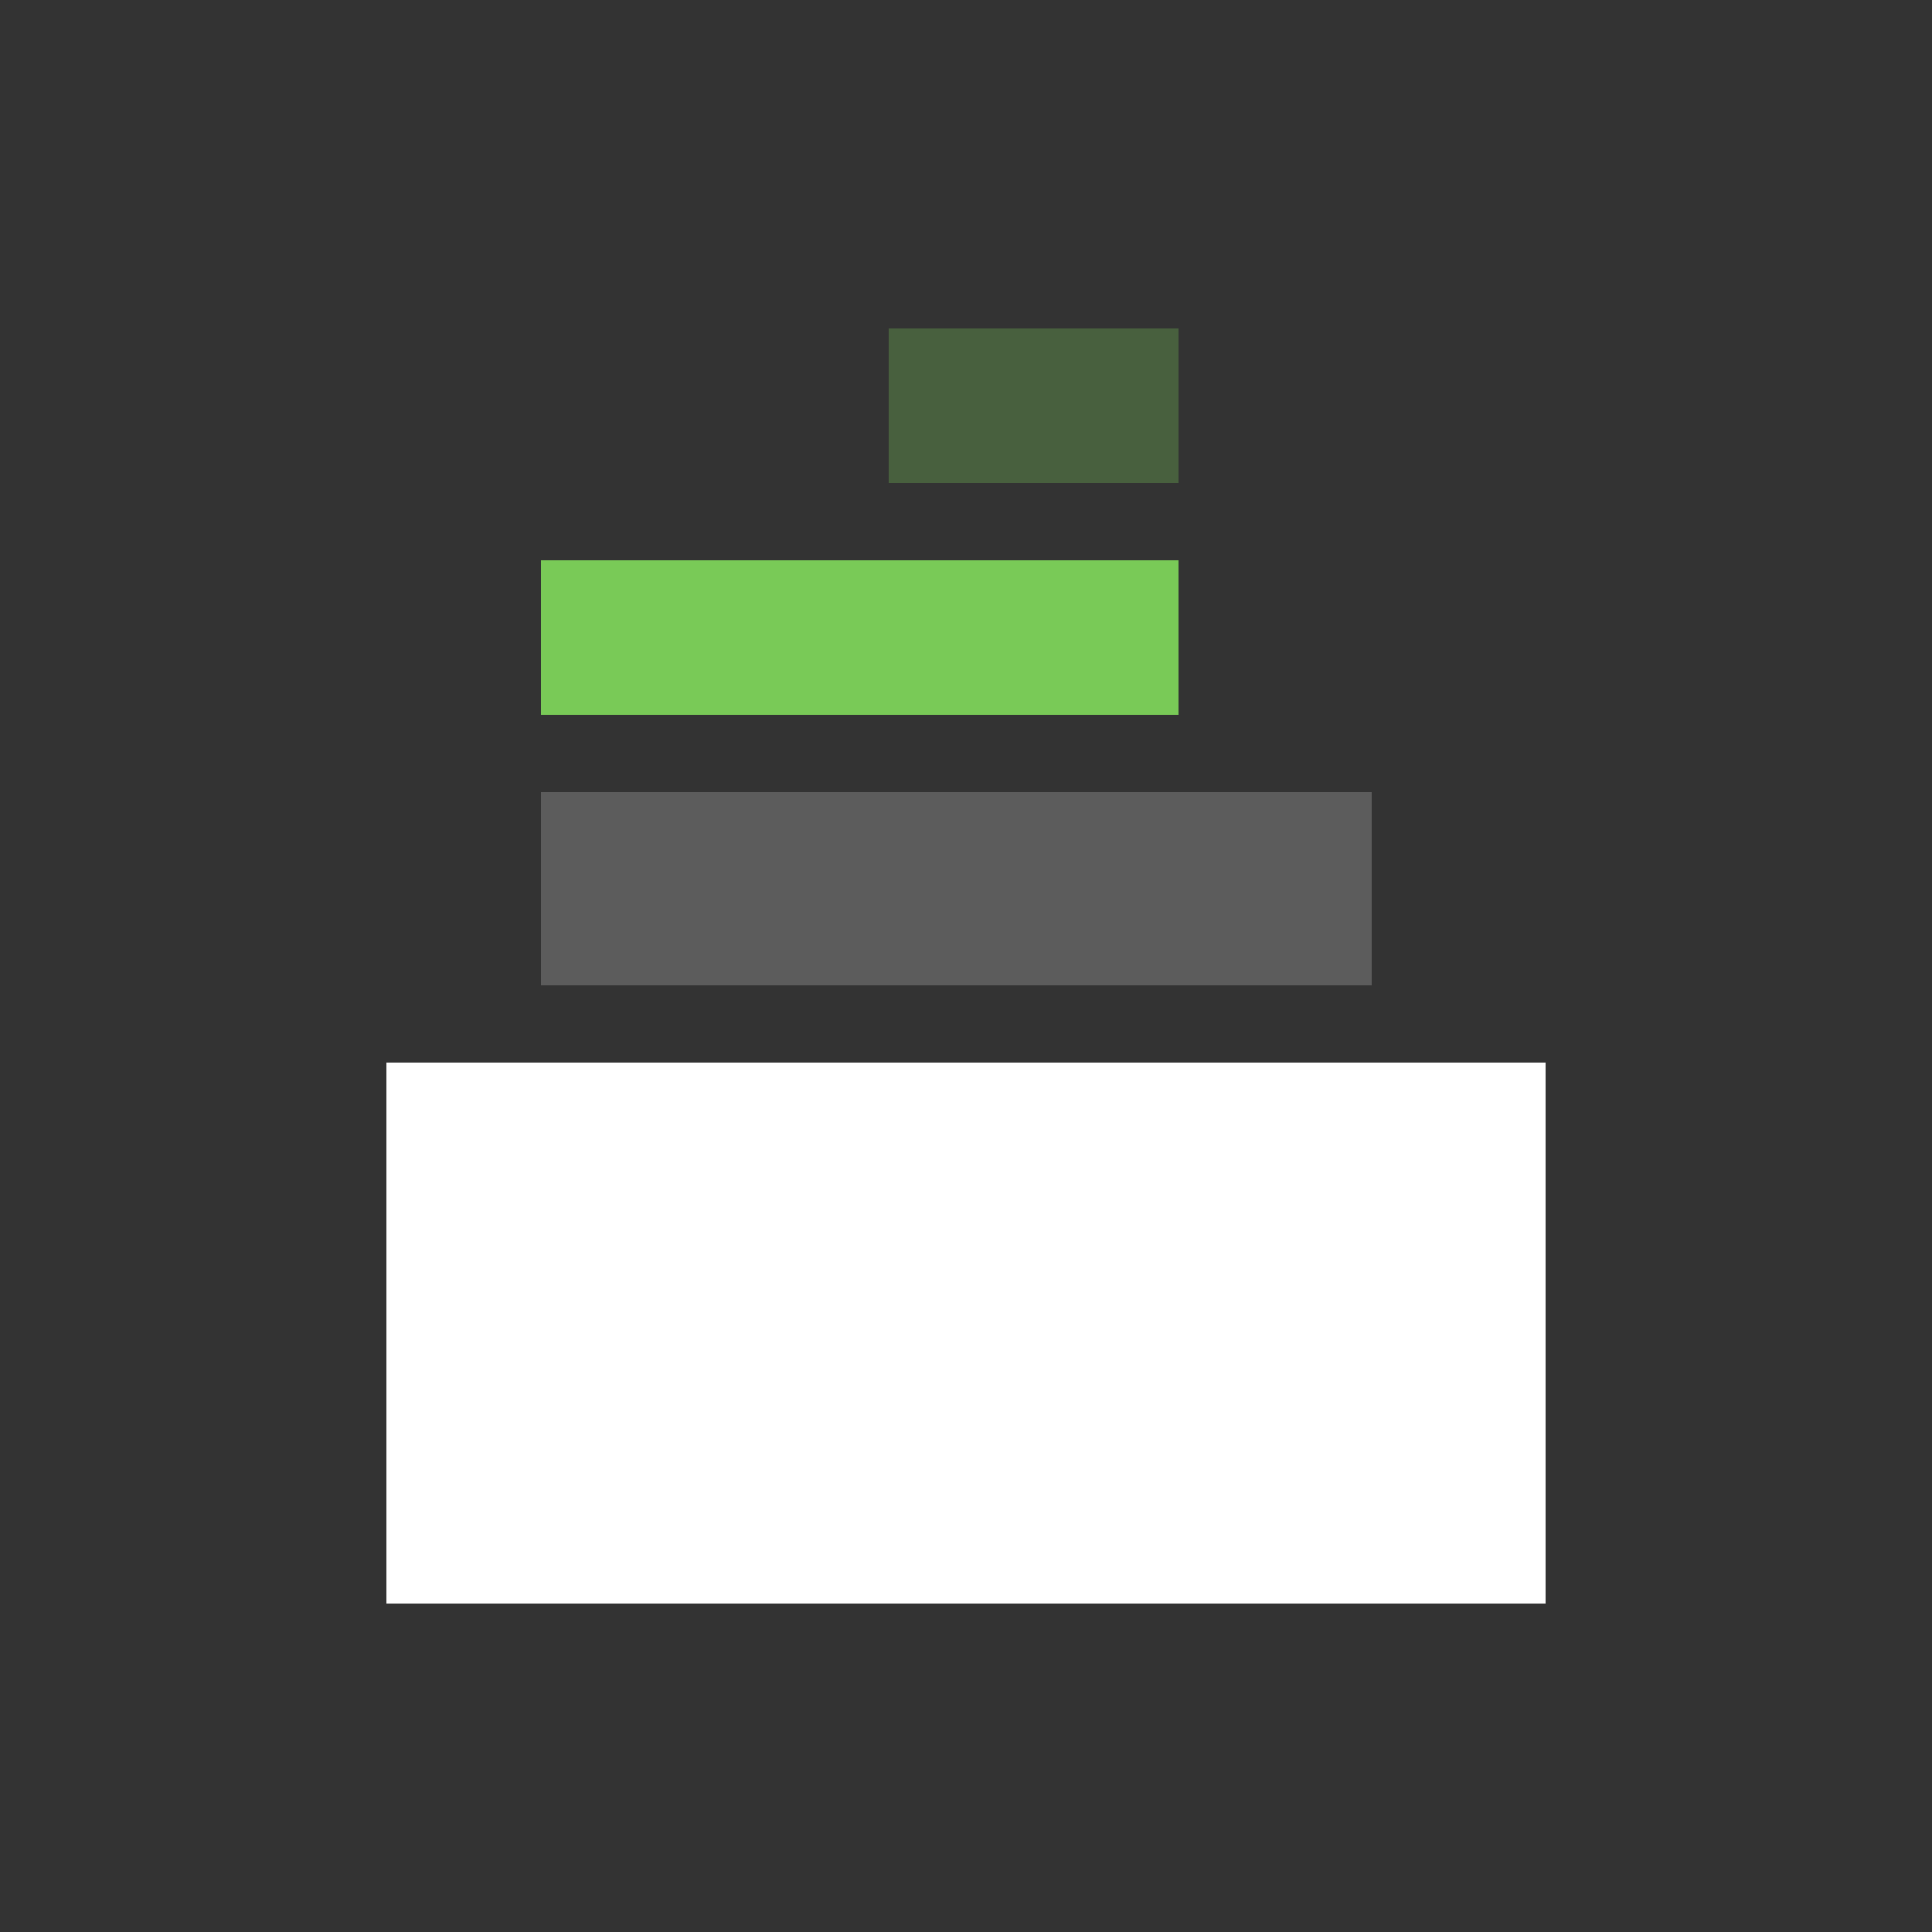
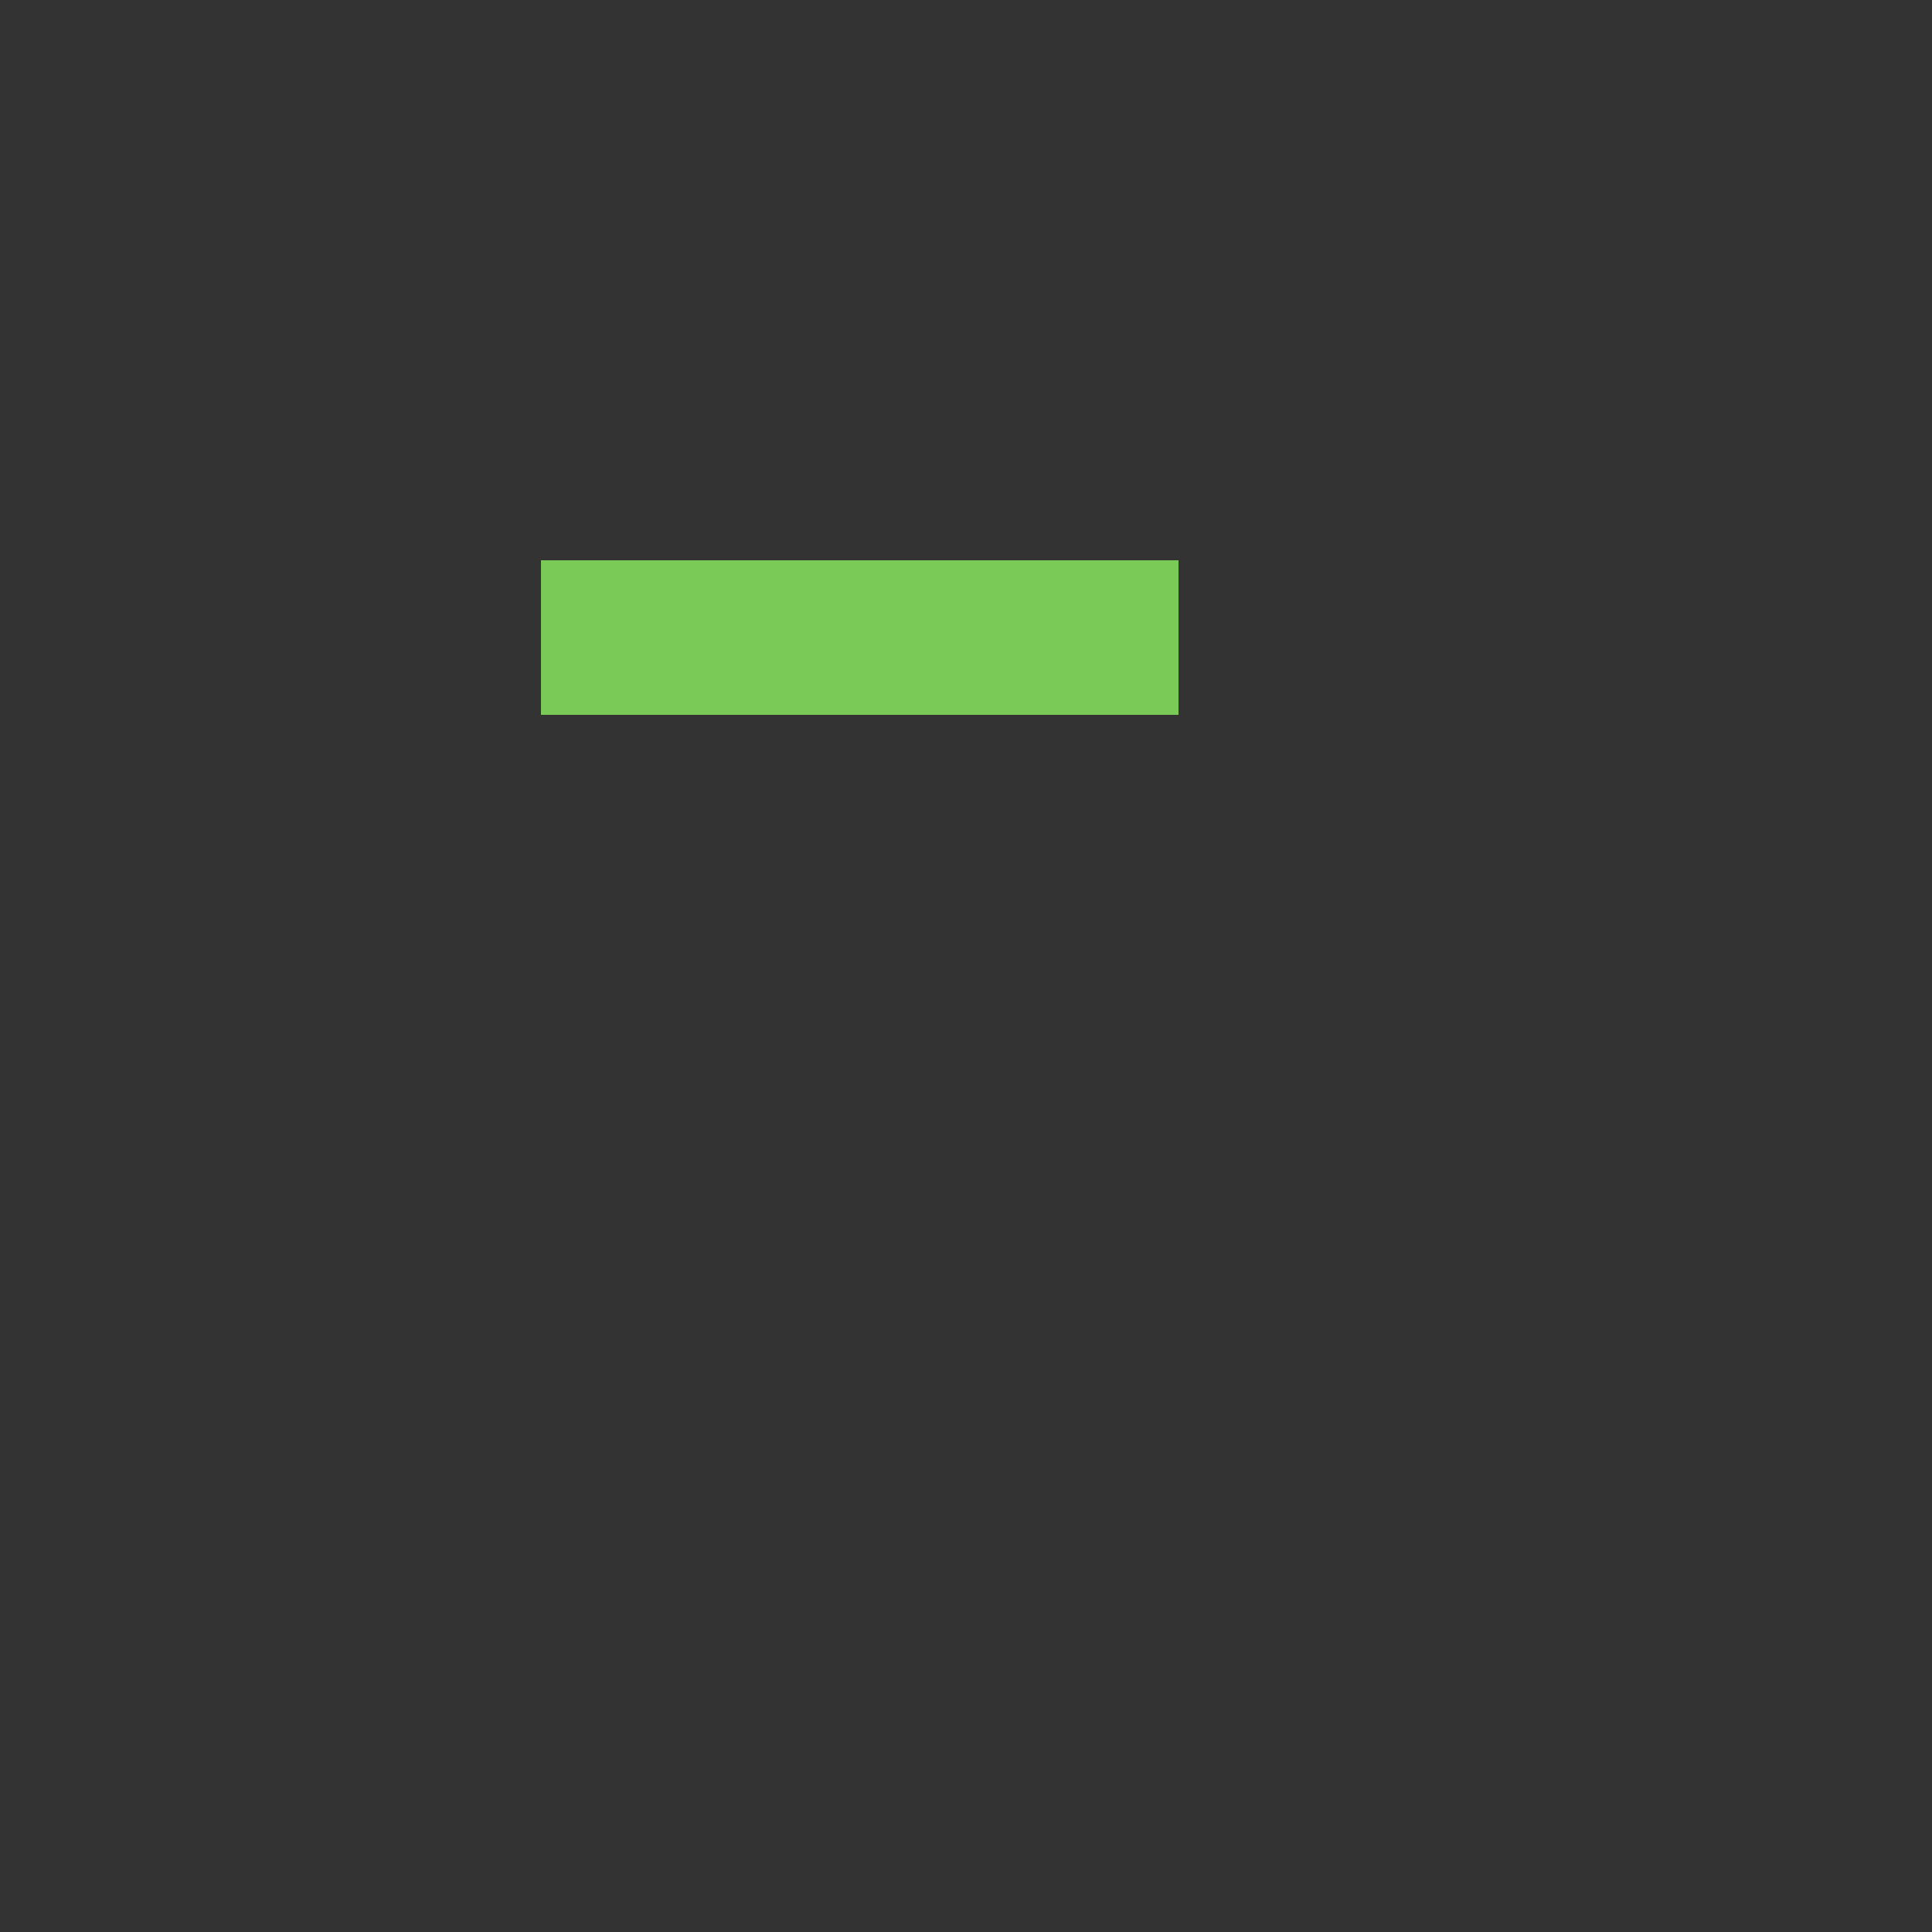
<svg xmlns="http://www.w3.org/2000/svg" width="100" height="100" viewBox="0 0 100 100" fill="none">
  <rect x="0" y="0" width="100" height="100" fill="#333333" stroke="none" />
-   <path d="M20 55H80V83H20V55Z" fill="white" />
-   <path opacity="0.2" d="M28 41H71V51H28V41Z" fill="white" />
  <path d="M28 29H61V37H28V29Z" fill="#79CA57" />
-   <path opacity="0.3" d="M46 17H61V25H46V17Z" fill="#79CA57" />
</svg>